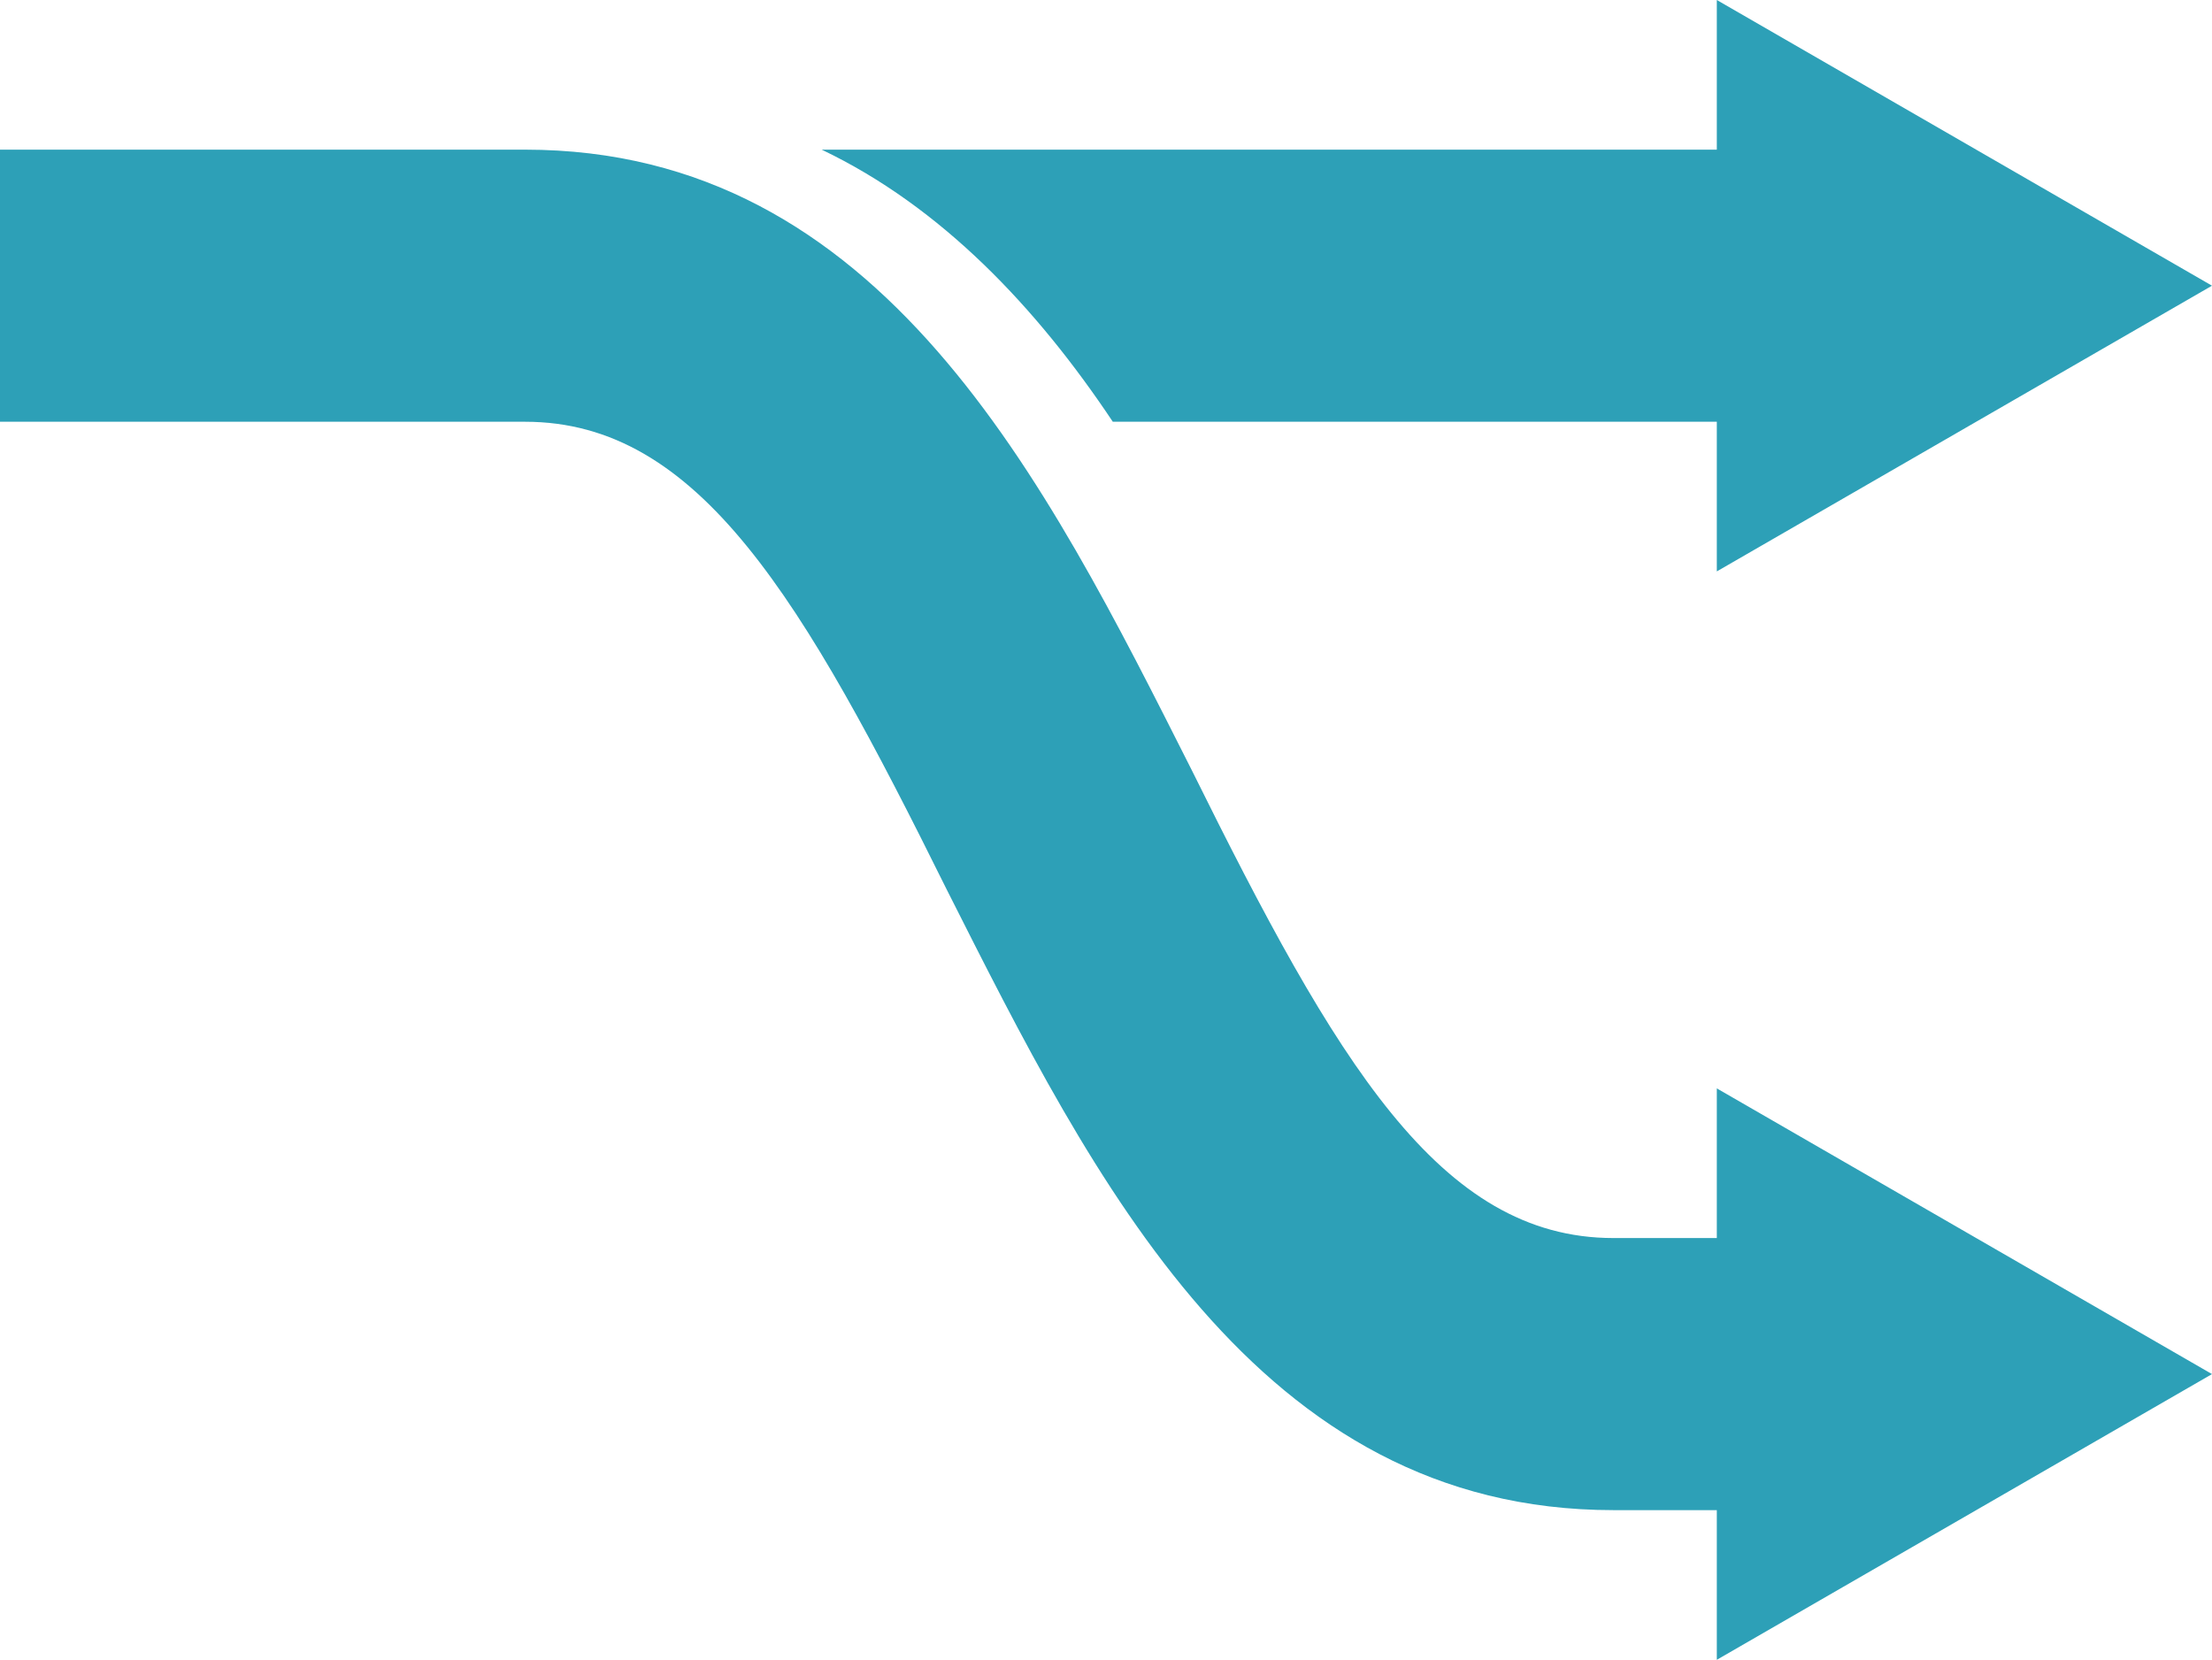
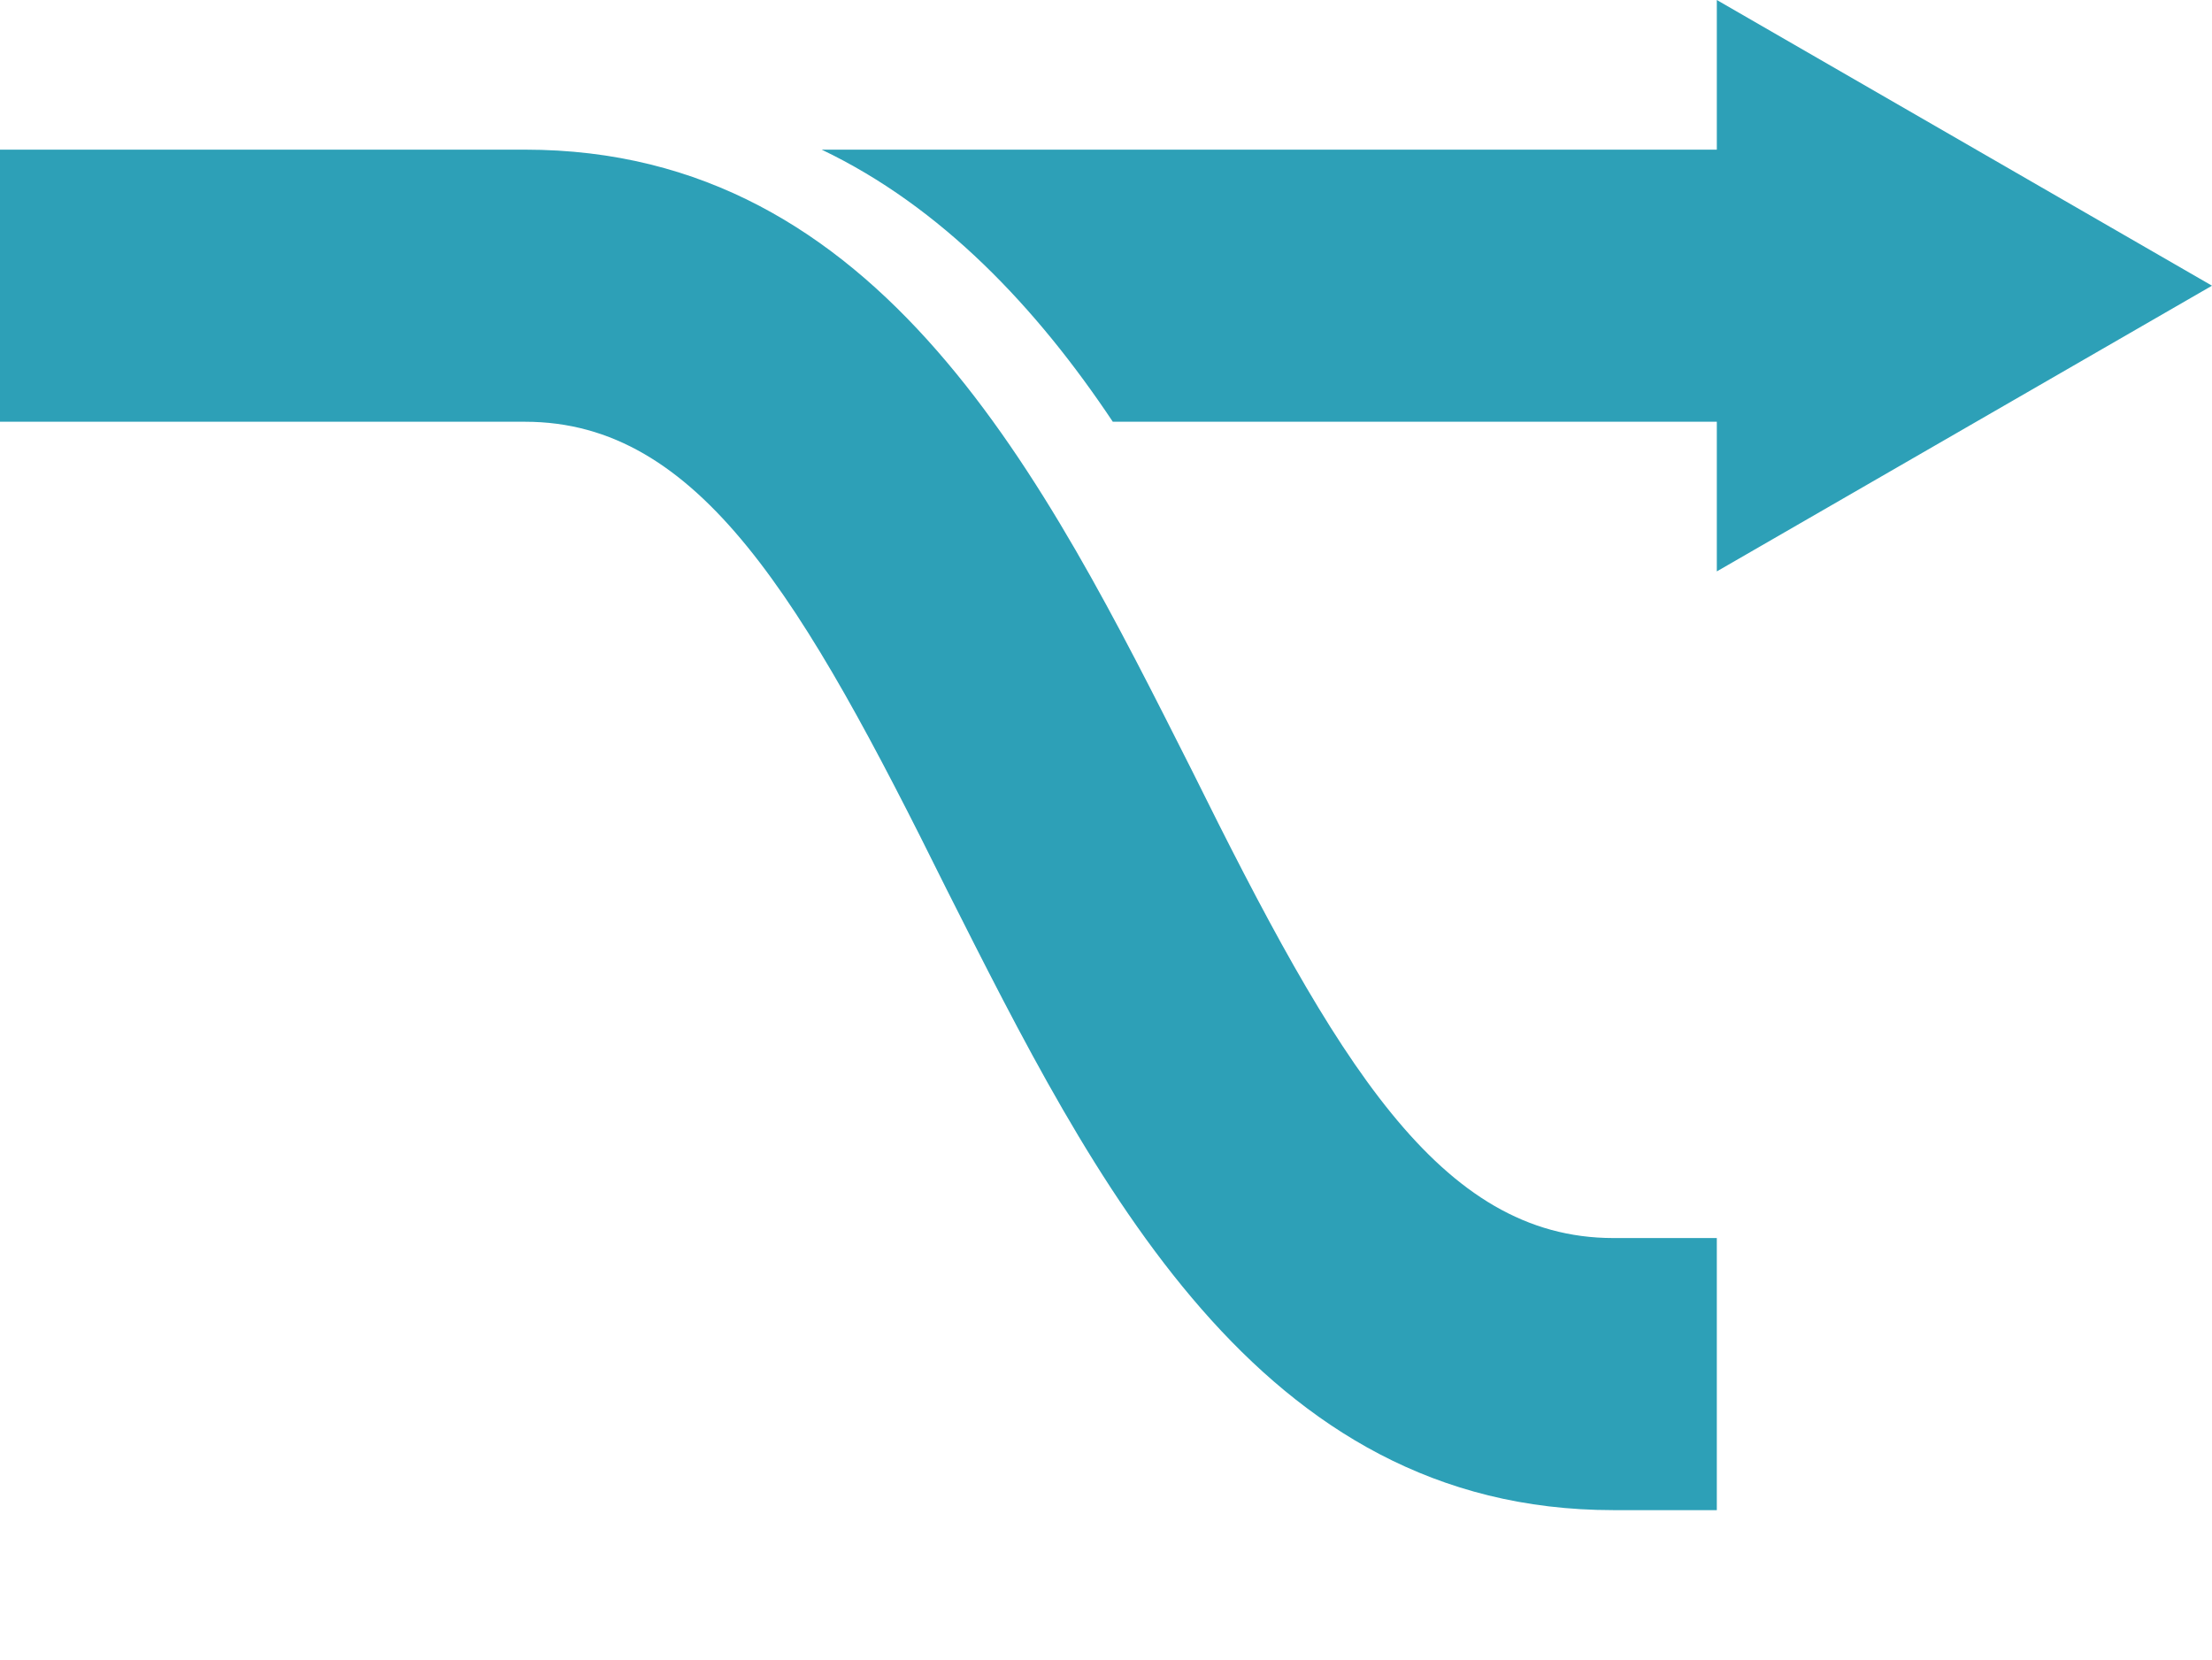
<svg xmlns="http://www.w3.org/2000/svg" viewBox="0 0 81.3 61">
-   <path fill="#2da0b7" d="M63.1 45.5h-3.8c-6.4 0-10.2-6.5-15.5-17.2C38.4 17.6 32.4 5.5 19.3 5.5H0v10h19.3c6.4 0 10.2 6.5 15.5 17.2 5.4 10.7 11.4 22.8 24.5 22.8h3.8V61l18.2-10.5L63.1 40zm-22.2-30h22.2V21l18.2-10.5L63.1 0v5.5H30.2c4.4 2.1 7.9 5.8 10.7 10z" />
+   <path fill="#2da0b7" d="M63.1 45.5h-3.8c-6.4 0-10.2-6.5-15.5-17.2C38.4 17.6 32.4 5.5 19.3 5.5H0v10h19.3c6.4 0 10.2 6.5 15.5 17.2 5.4 10.7 11.4 22.8 24.5 22.8h3.8V61L63.1 40zm-22.2-30h22.2V21l18.2-10.5L63.1 0v5.5H30.2c4.4 2.1 7.9 5.8 10.7 10z" />
</svg>